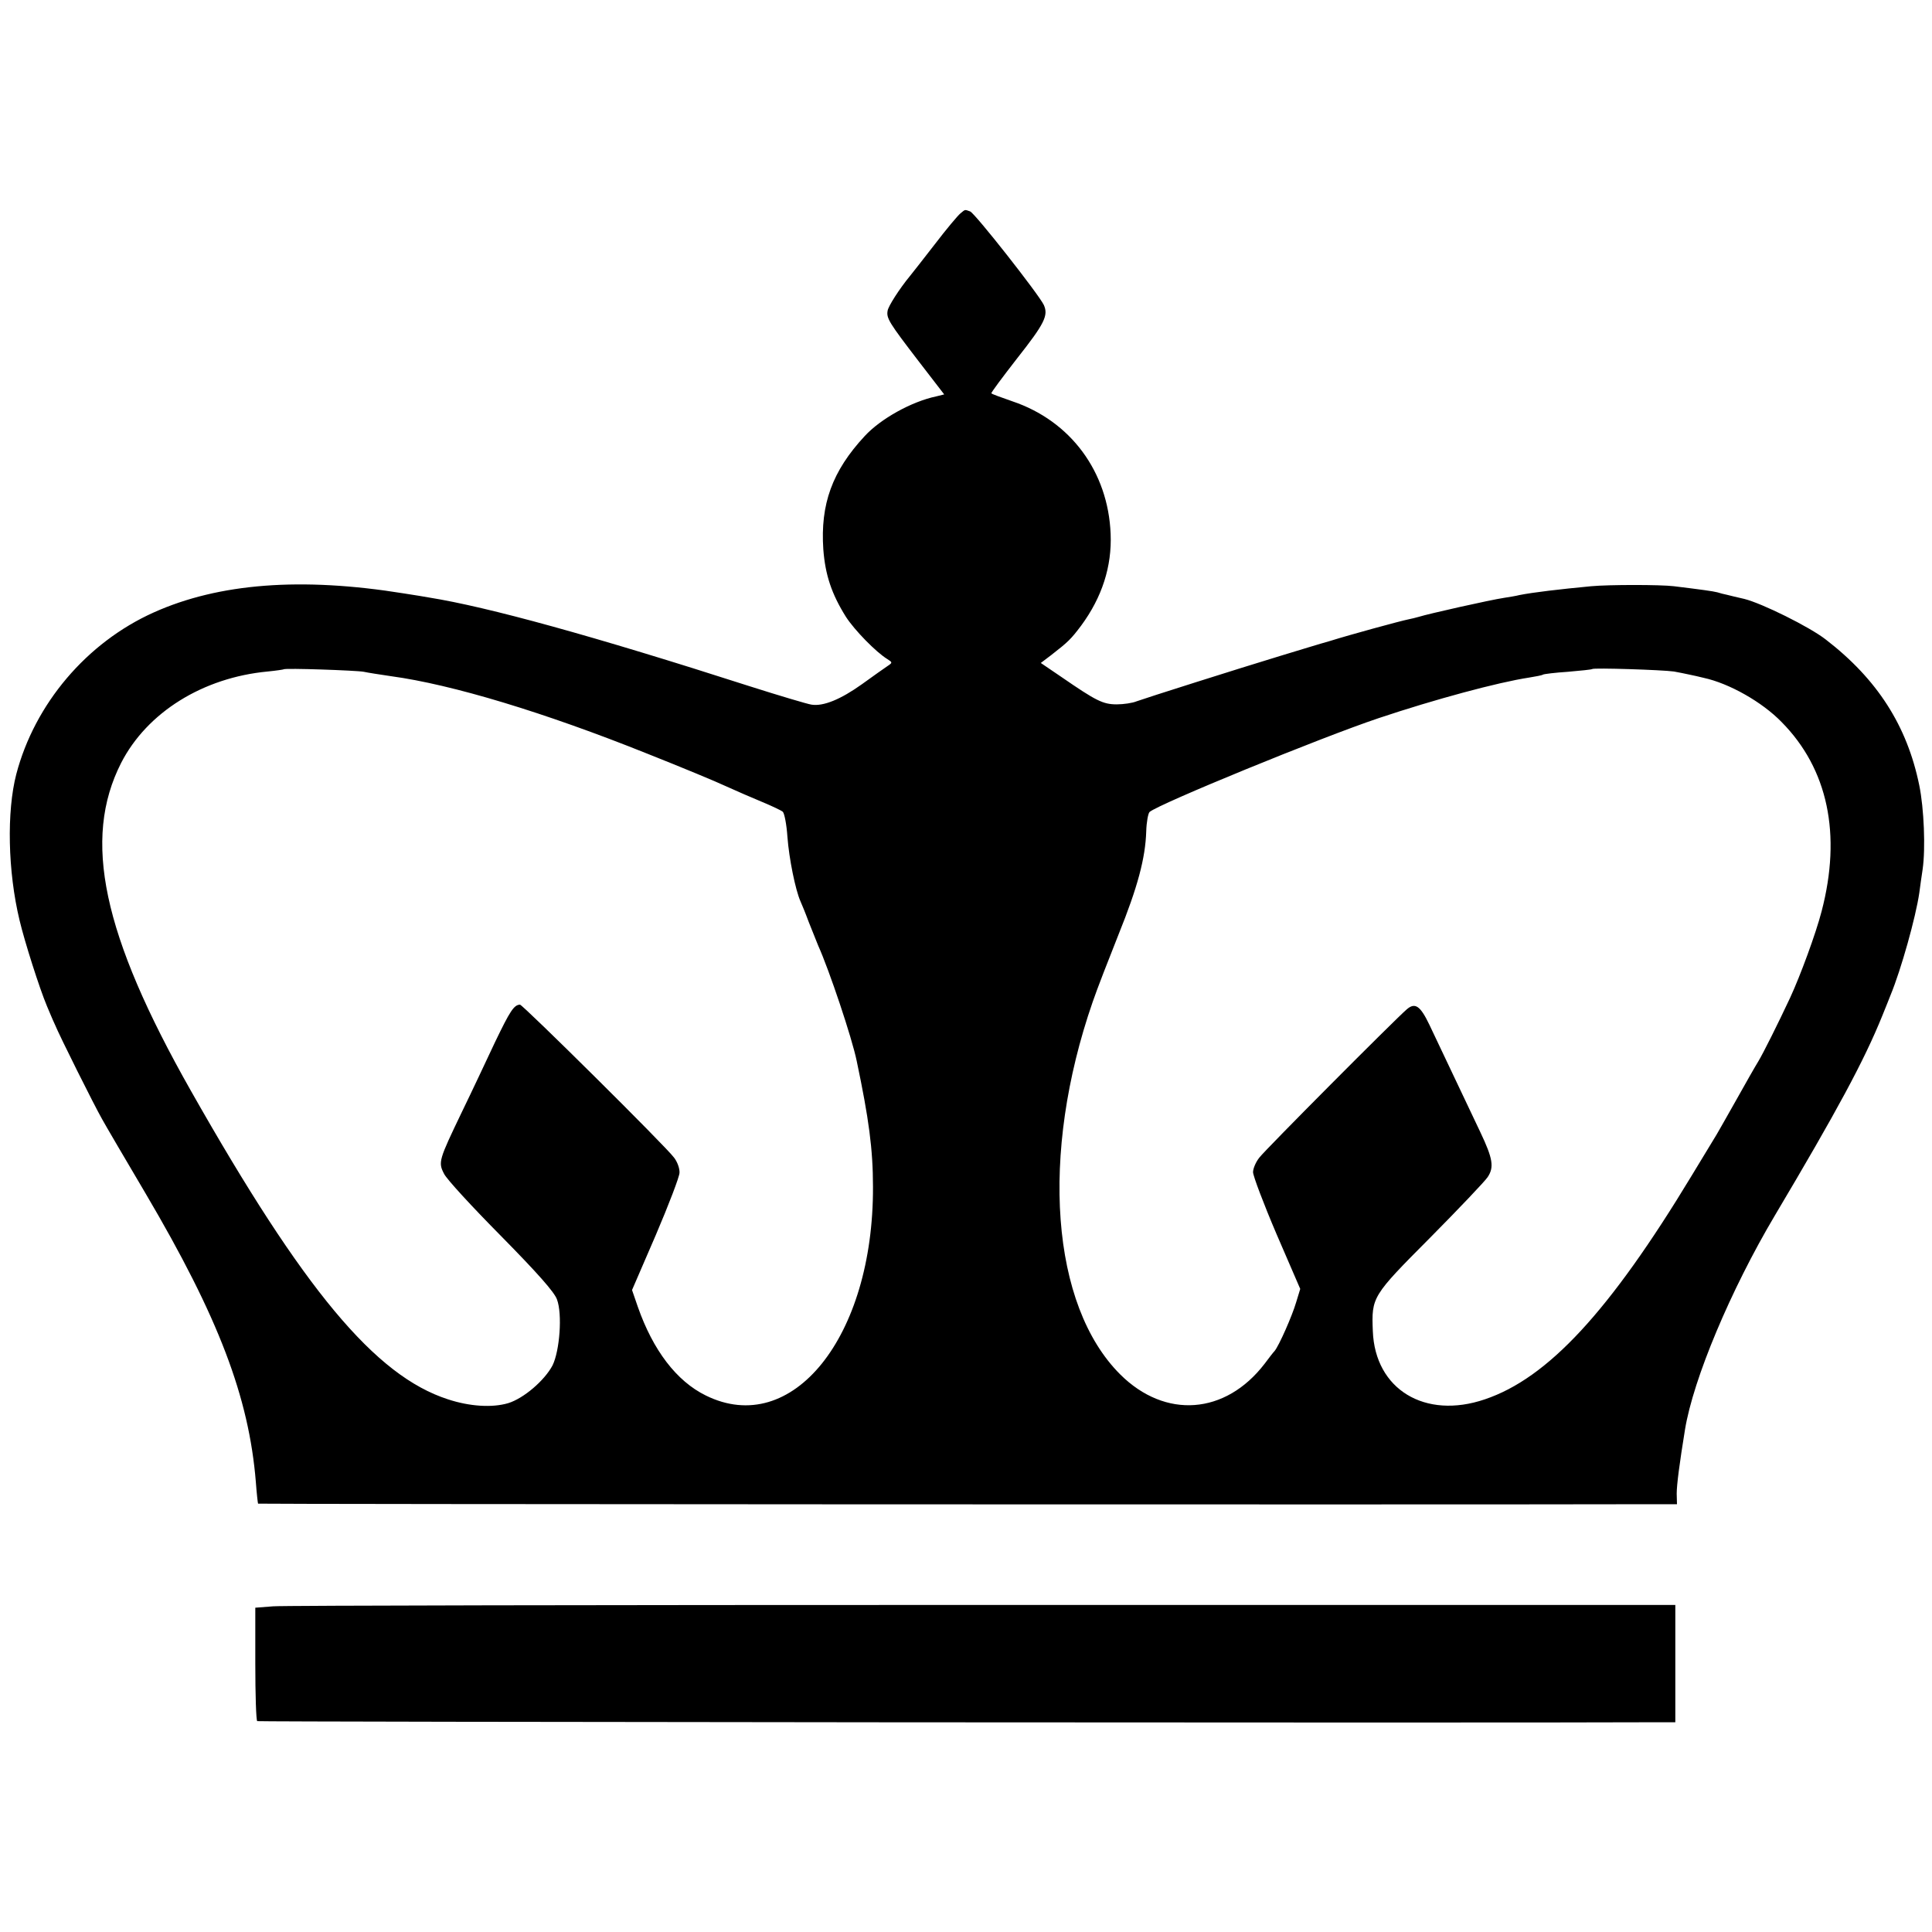
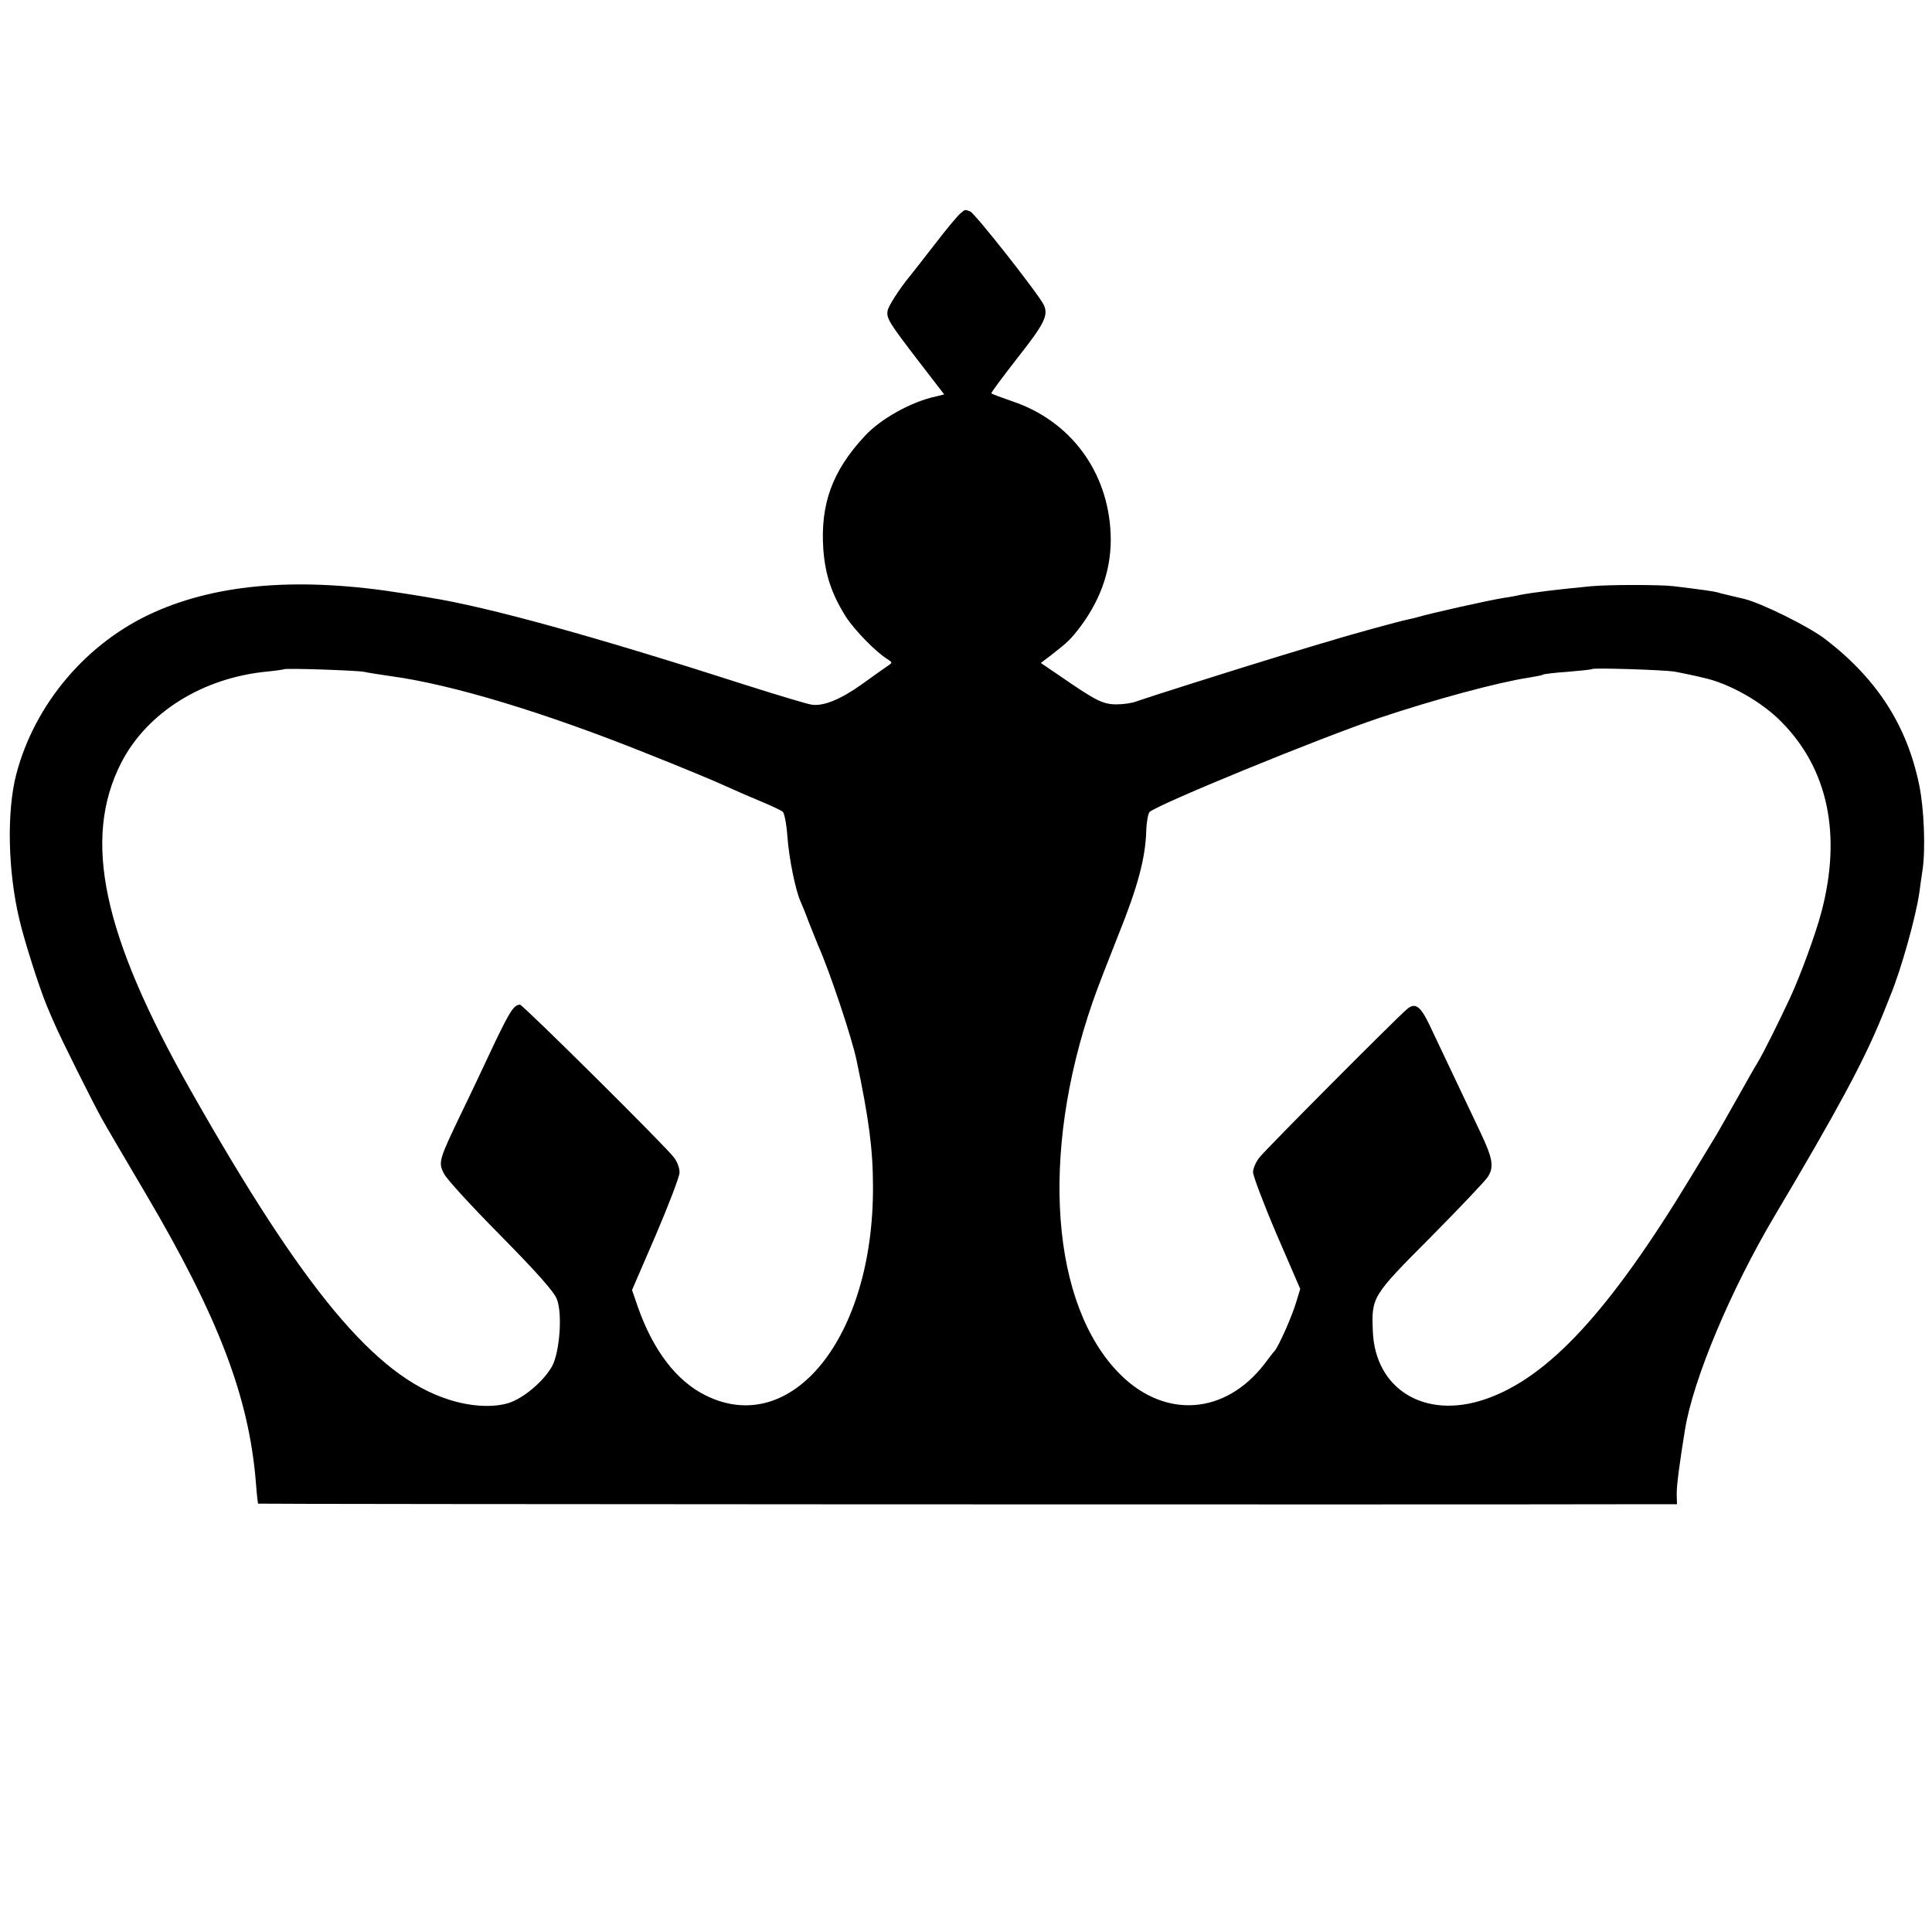
<svg xmlns="http://www.w3.org/2000/svg" version="1.0" width="700pt" height="700pt" viewBox="0 0 700 700" preserveAspectRatio="xMidYMid meet">
  <g transform="translate(0,700) scale(0.1,-0.1)" fill="#000000" stroke="none">
    <path d="M3480 6227 c-9 -7 -51 -57 -93 -112 -43 -55 -83 -107 -90 -115 -38 -46 -79 -110 -81 -126 -5 -27 6 -44 111 -181 l94 -122 -28 -7 c-91 -19 -203 -82 -260 -144 -118 -127 -161 -247 -150 -410 7 -93 30 -162 82 -245 31 -48 109 -128 150 -153 19 -12 19 -13 1 -25 -10 -7 -52 -36 -93 -66 -77 -55 -140 -81 -183 -74 -14 2 -115 32 -225 67 -569 183 -948 287 -1160 321 -11 2 -52 9 -92 15 -371 60 -670 37 -906 -69 -243 -109 -431 -331 -498 -586 -35 -135 -31 -352 12 -530 18 -76 72 -246 99 -310 7 -16 19 -46 28 -65 19 -46 143 -294 172 -345 12 -22 83 -143 158 -270 264 -448 374 -737 399 -1045 3 -41 7 -76 8 -78 1 -2 4216 -4 5075 -2 l66 0 -1 38 c0 32 10 109 30 232 30 184 166 507 325 775 227 382 324 562 390 725 12 30 26 64 30 75 38 92 91 281 104 370 3 22 8 60 12 85 11 76 5 221 -12 304 -44 216 -152 385 -339 529 -59 46 -231 131 -295 147 -25 6 -53 12 -63 15 -10 2 -26 6 -35 9 -15 4 -59 10 -157 22 -49 6 -235 6 -300 0 -116 -11 -209 -22 -260 -32 -11 -3 -36 -7 -55 -10 -53 -8 -275 -58 -310 -69 -10 -3 -27 -7 -37 -9 -30 -6 -213 -56 -283 -78 -36 -10 -117 -35 -180 -54 -158 -48 -489 -153 -522 -165 -14 -6 -47 -11 -72 -11 -50 0 -75 13 -200 99 l-75 51 37 28 c63 49 72 58 109 107 76 103 112 215 107 333 -9 225 -145 409 -356 480 -40 14 -74 26 -76 29 -2 2 40 58 92 125 101 128 115 157 98 195 -18 38 -249 332 -267 339 -20 7 -17 8 -35 -7z m-2162 -1661 c13 -3 58 -10 99 -16 221 -30 555 -131 929 -281 121 -48 249 -101 285 -118 35 -16 93 -41 129 -56 36 -15 70 -31 76 -36 6 -5 14 -46 17 -91 6 -80 29 -192 47 -233 5 -11 19 -45 30 -75 12 -30 27 -68 34 -85 41 -91 123 -336 140 -419 44 -209 59 -320 59 -456 2 -544 -293 -911 -606 -756 -106 52 -191 164 -246 321 l-21 61 86 199 c47 110 86 212 86 226 1 15 -8 40 -20 55 -29 40 -548 554 -558 554 -22 -1 -36 -23 -90 -135 -31 -66 -85 -181 -121 -255 -83 -173 -86 -181 -64 -223 9 -19 102 -120 207 -226 131 -133 193 -203 202 -229 20 -53 10 -186 -16 -239 -29 -55 -105 -120 -161 -137 -58 -17 -139 -12 -218 14 -263 85 -522 395 -932 1119 -320 565 -393 910 -252 1187 94 183 296 309 531 331 30 3 57 7 58 8 5 5 263 -4 290 -9z m4747 1 c17 -3 41 -8 55 -11 14 -3 38 -8 53 -12 92 -20 211 -87 282 -160 168 -170 218 -407 145 -686 -21 -81 -77 -233 -114 -313 -44 -94 -97 -200 -115 -230 -10 -16 -46 -79 -80 -140 -34 -60 -66 -117 -71 -125 -5 -8 -46 -76 -91 -150 -298 -493 -521 -733 -749 -810 -217 -74 -398 36 -406 247 -5 124 -3 127 208 339 104 105 198 204 208 219 24 36 19 67 -26 162 -33 69 -96 203 -185 390 -33 69 -52 82 -82 56 -42 -36 -513 -509 -534 -537 -13 -16 -23 -40 -23 -53 0 -13 38 -114 85 -224 l86 -199 -15 -49 c-14 -48 -62 -157 -78 -176 -5 -5 -21 -26 -36 -46 -142 -185 -360 -201 -523 -39 -251 250 -292 796 -100 1350 16 47 59 157 94 245 69 171 97 276 100 373 1 34 7 65 12 70 33 29 621 270 830 340 203 68 433 130 545 147 24 4 47 8 51 11 4 2 44 7 90 10 46 4 86 8 88 10 6 5 254 -3 296 -9z" />
-     <path d="M990 1180 l-65 -5 0 -203 c0 -112 3 -206 7 -208 5 -3 4444 -7 5096 -4 l42 0 0 213 0 212 -2508 0 c-1379 0 -2536 -2 -2572 -5z" />
  </g>
</svg>